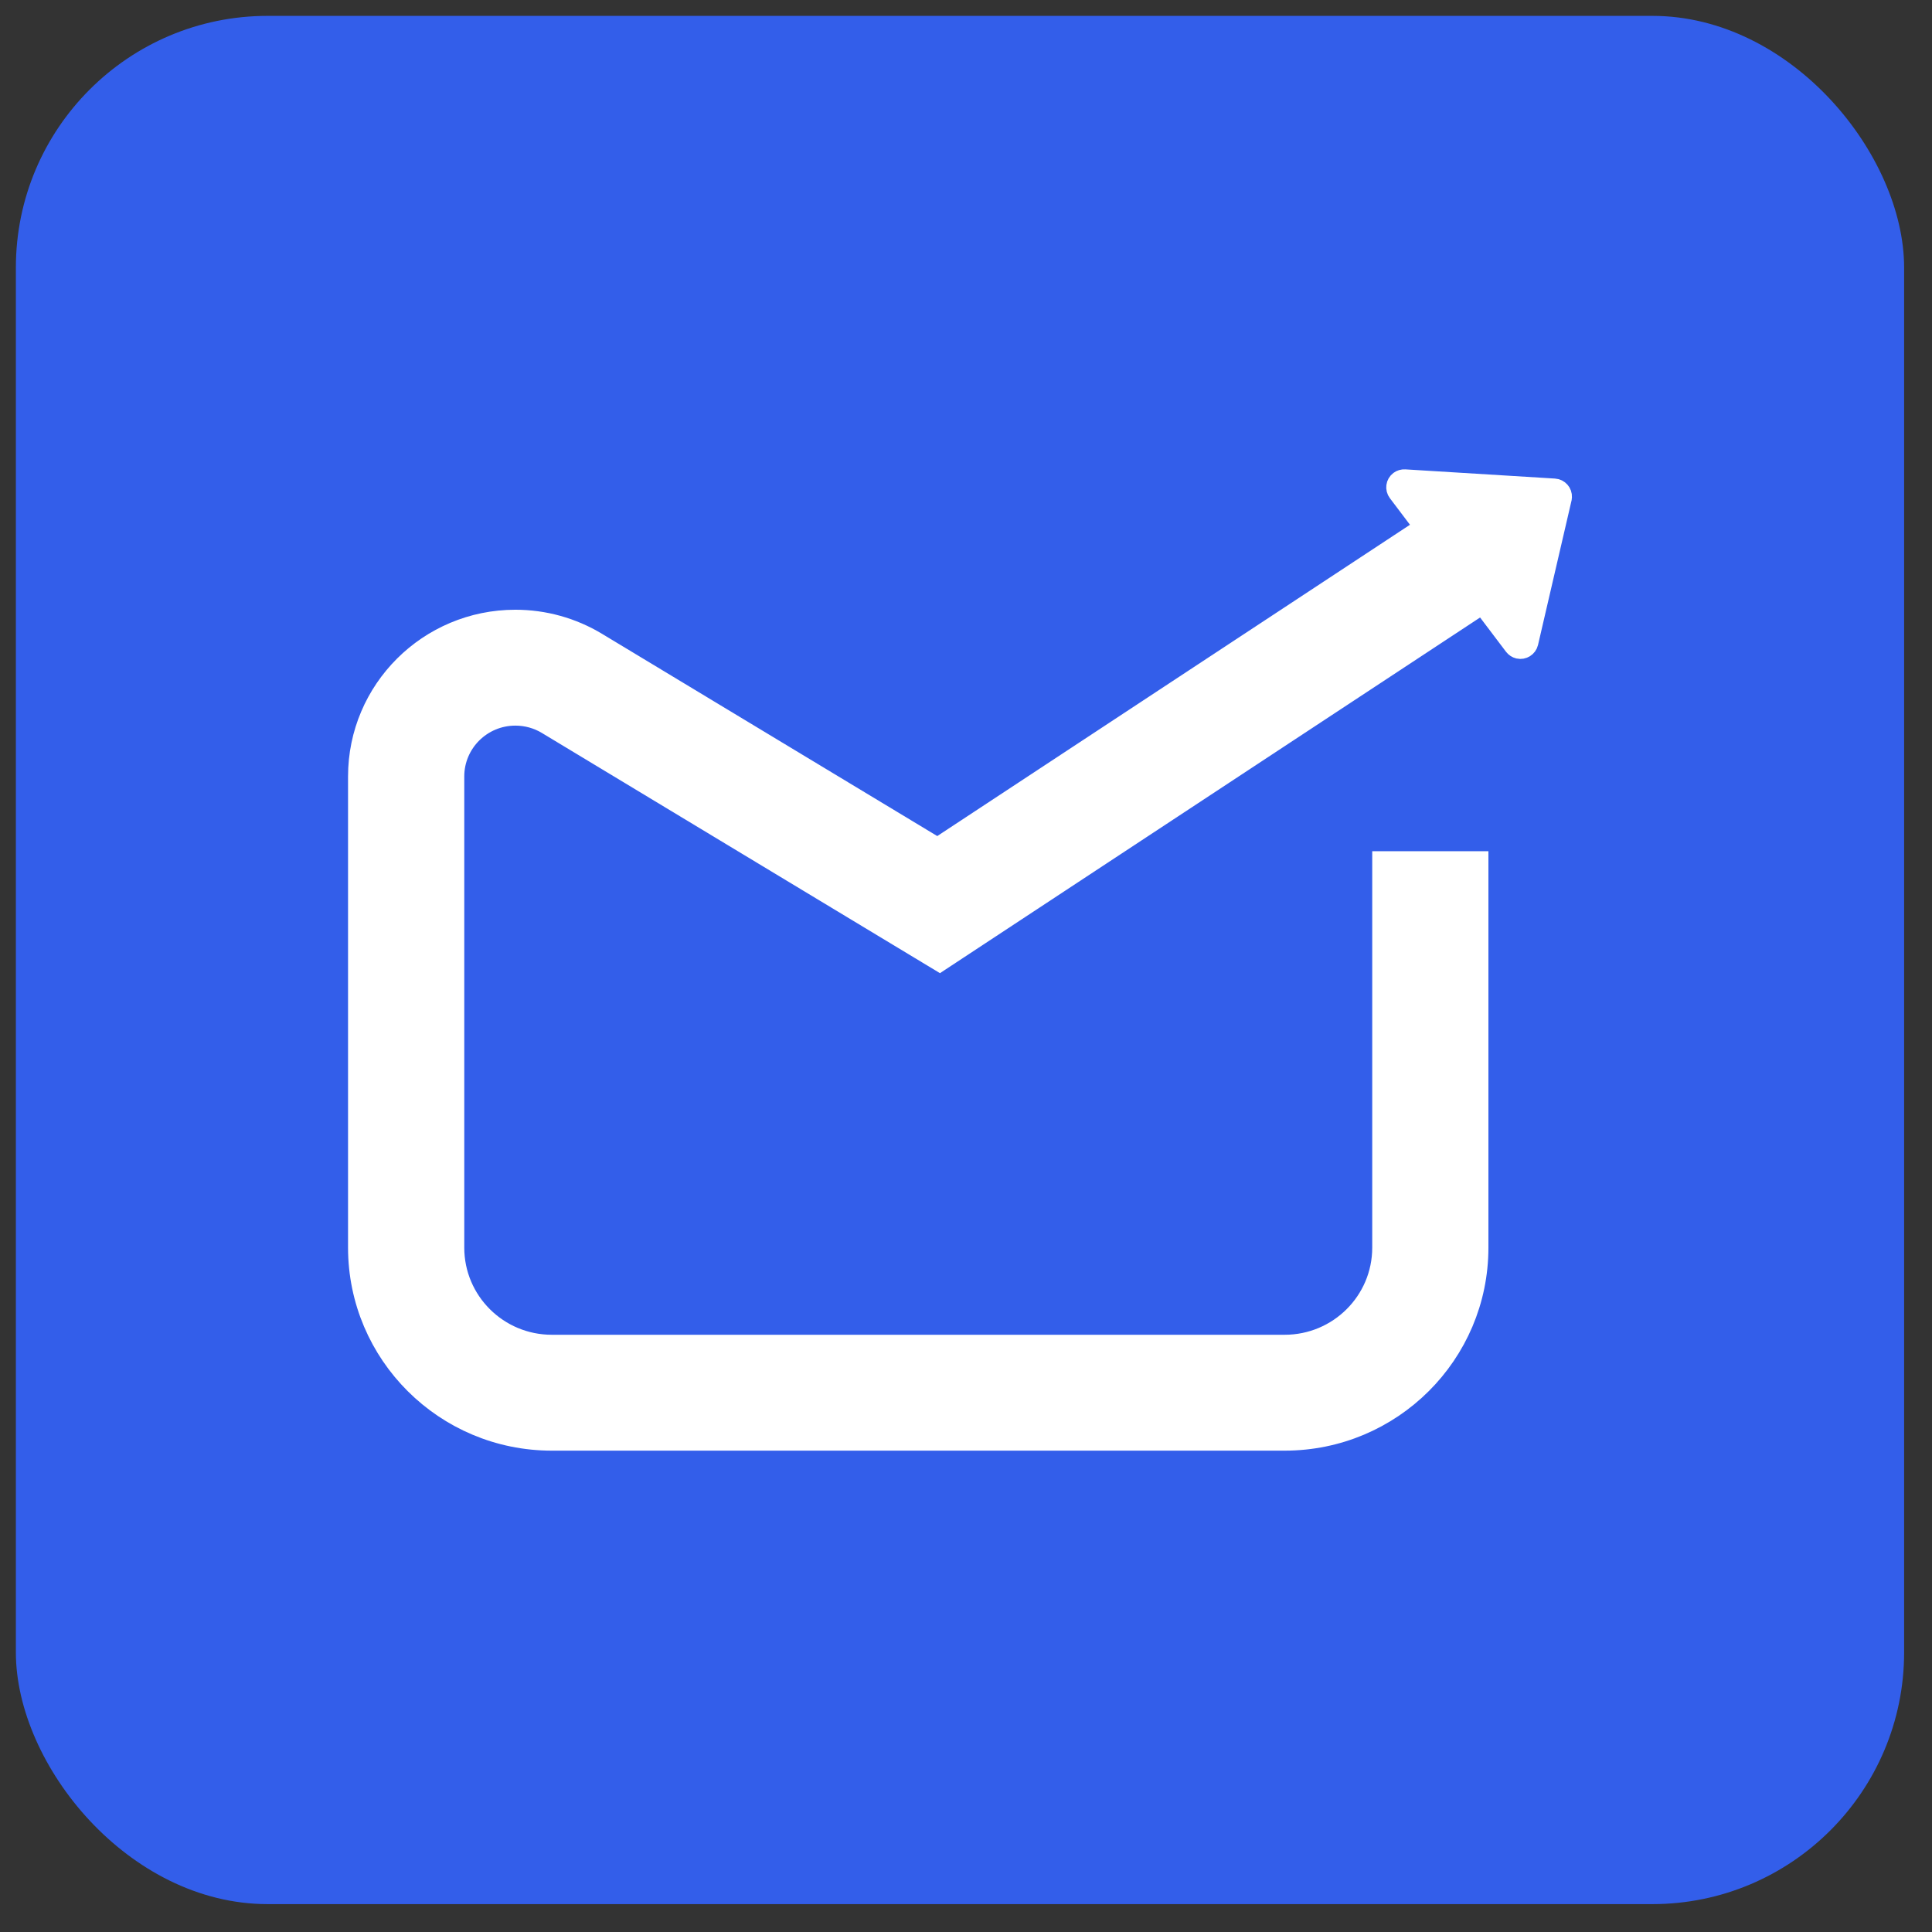
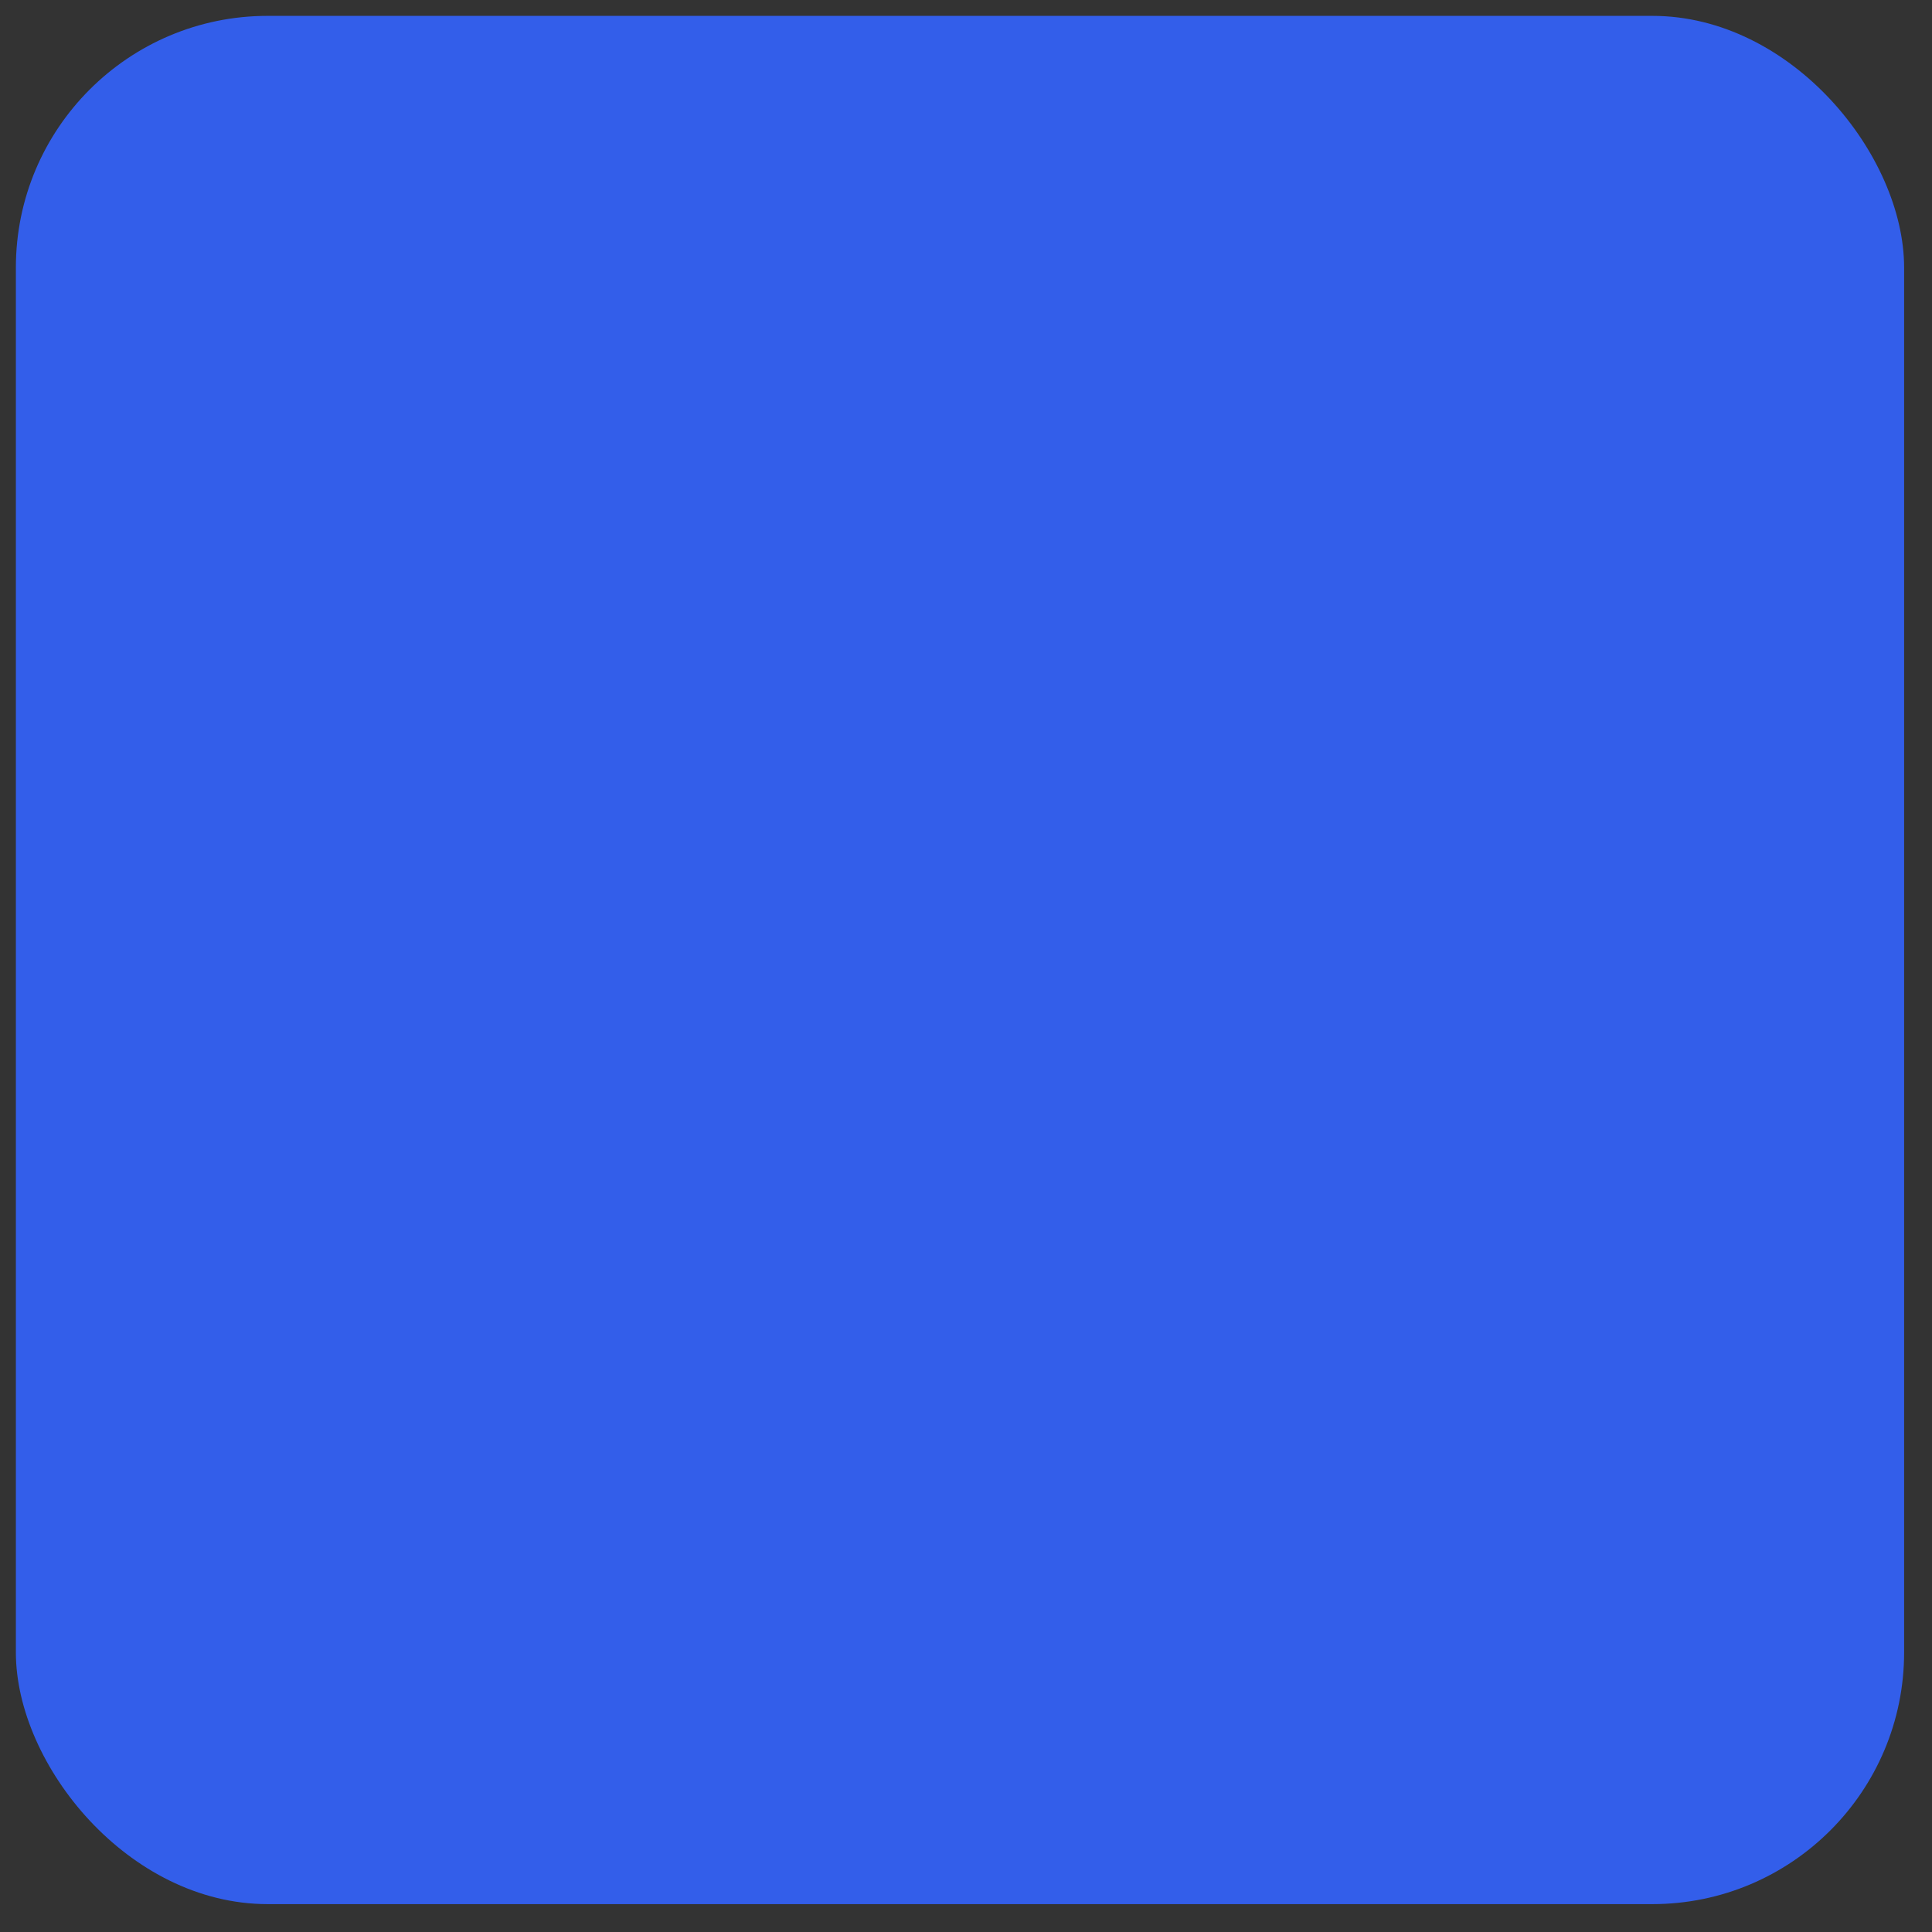
<svg xmlns="http://www.w3.org/2000/svg" width="51" height="51" viewBox="0 0 51 51" fill="none">
  <rect x="0" y="0" width="51" height="51" fill="#333333" stroke="none" />
  <rect x="0.419" y="0.419" width="49.845" height="49.845" rx="6.646" fill="#335EEA" />
-   <path d="M37.699 13.935L36.955 12.951C36.907 12.888 36.919 12.798 36.983 12.75C37.01 12.73 37.044 12.72 37.079 12.722L41.028 12.965C41.107 12.97 41.168 13.038 41.163 13.117C41.163 13.125 41.161 13.133 41.16 13.141L40.276 16.95C40.258 17.027 40.18 17.076 40.103 17.058C40.07 17.05 40.041 17.031 40.02 17.004L39.148 15.851L24.805 25.296L14.477 19.064C14.214 18.905 13.912 18.822 13.605 18.822C12.676 18.822 11.923 19.572 11.923 20.497V32.934C11.923 34.388 13.107 35.567 14.566 35.567H33.912C35.372 35.567 36.556 34.388 36.556 32.934V22.803H38.958V32.934C38.958 35.71 36.699 37.961 33.912 37.961H14.566C11.78 37.961 9.52 35.71 9.52 32.934V20.497C9.52 18.25 11.349 16.428 13.605 16.428C14.351 16.428 15.083 16.631 15.722 17.017L24.749 22.463L37.699 13.935Z" fill="white" stroke="white" stroke-width="0.665" />
</svg>